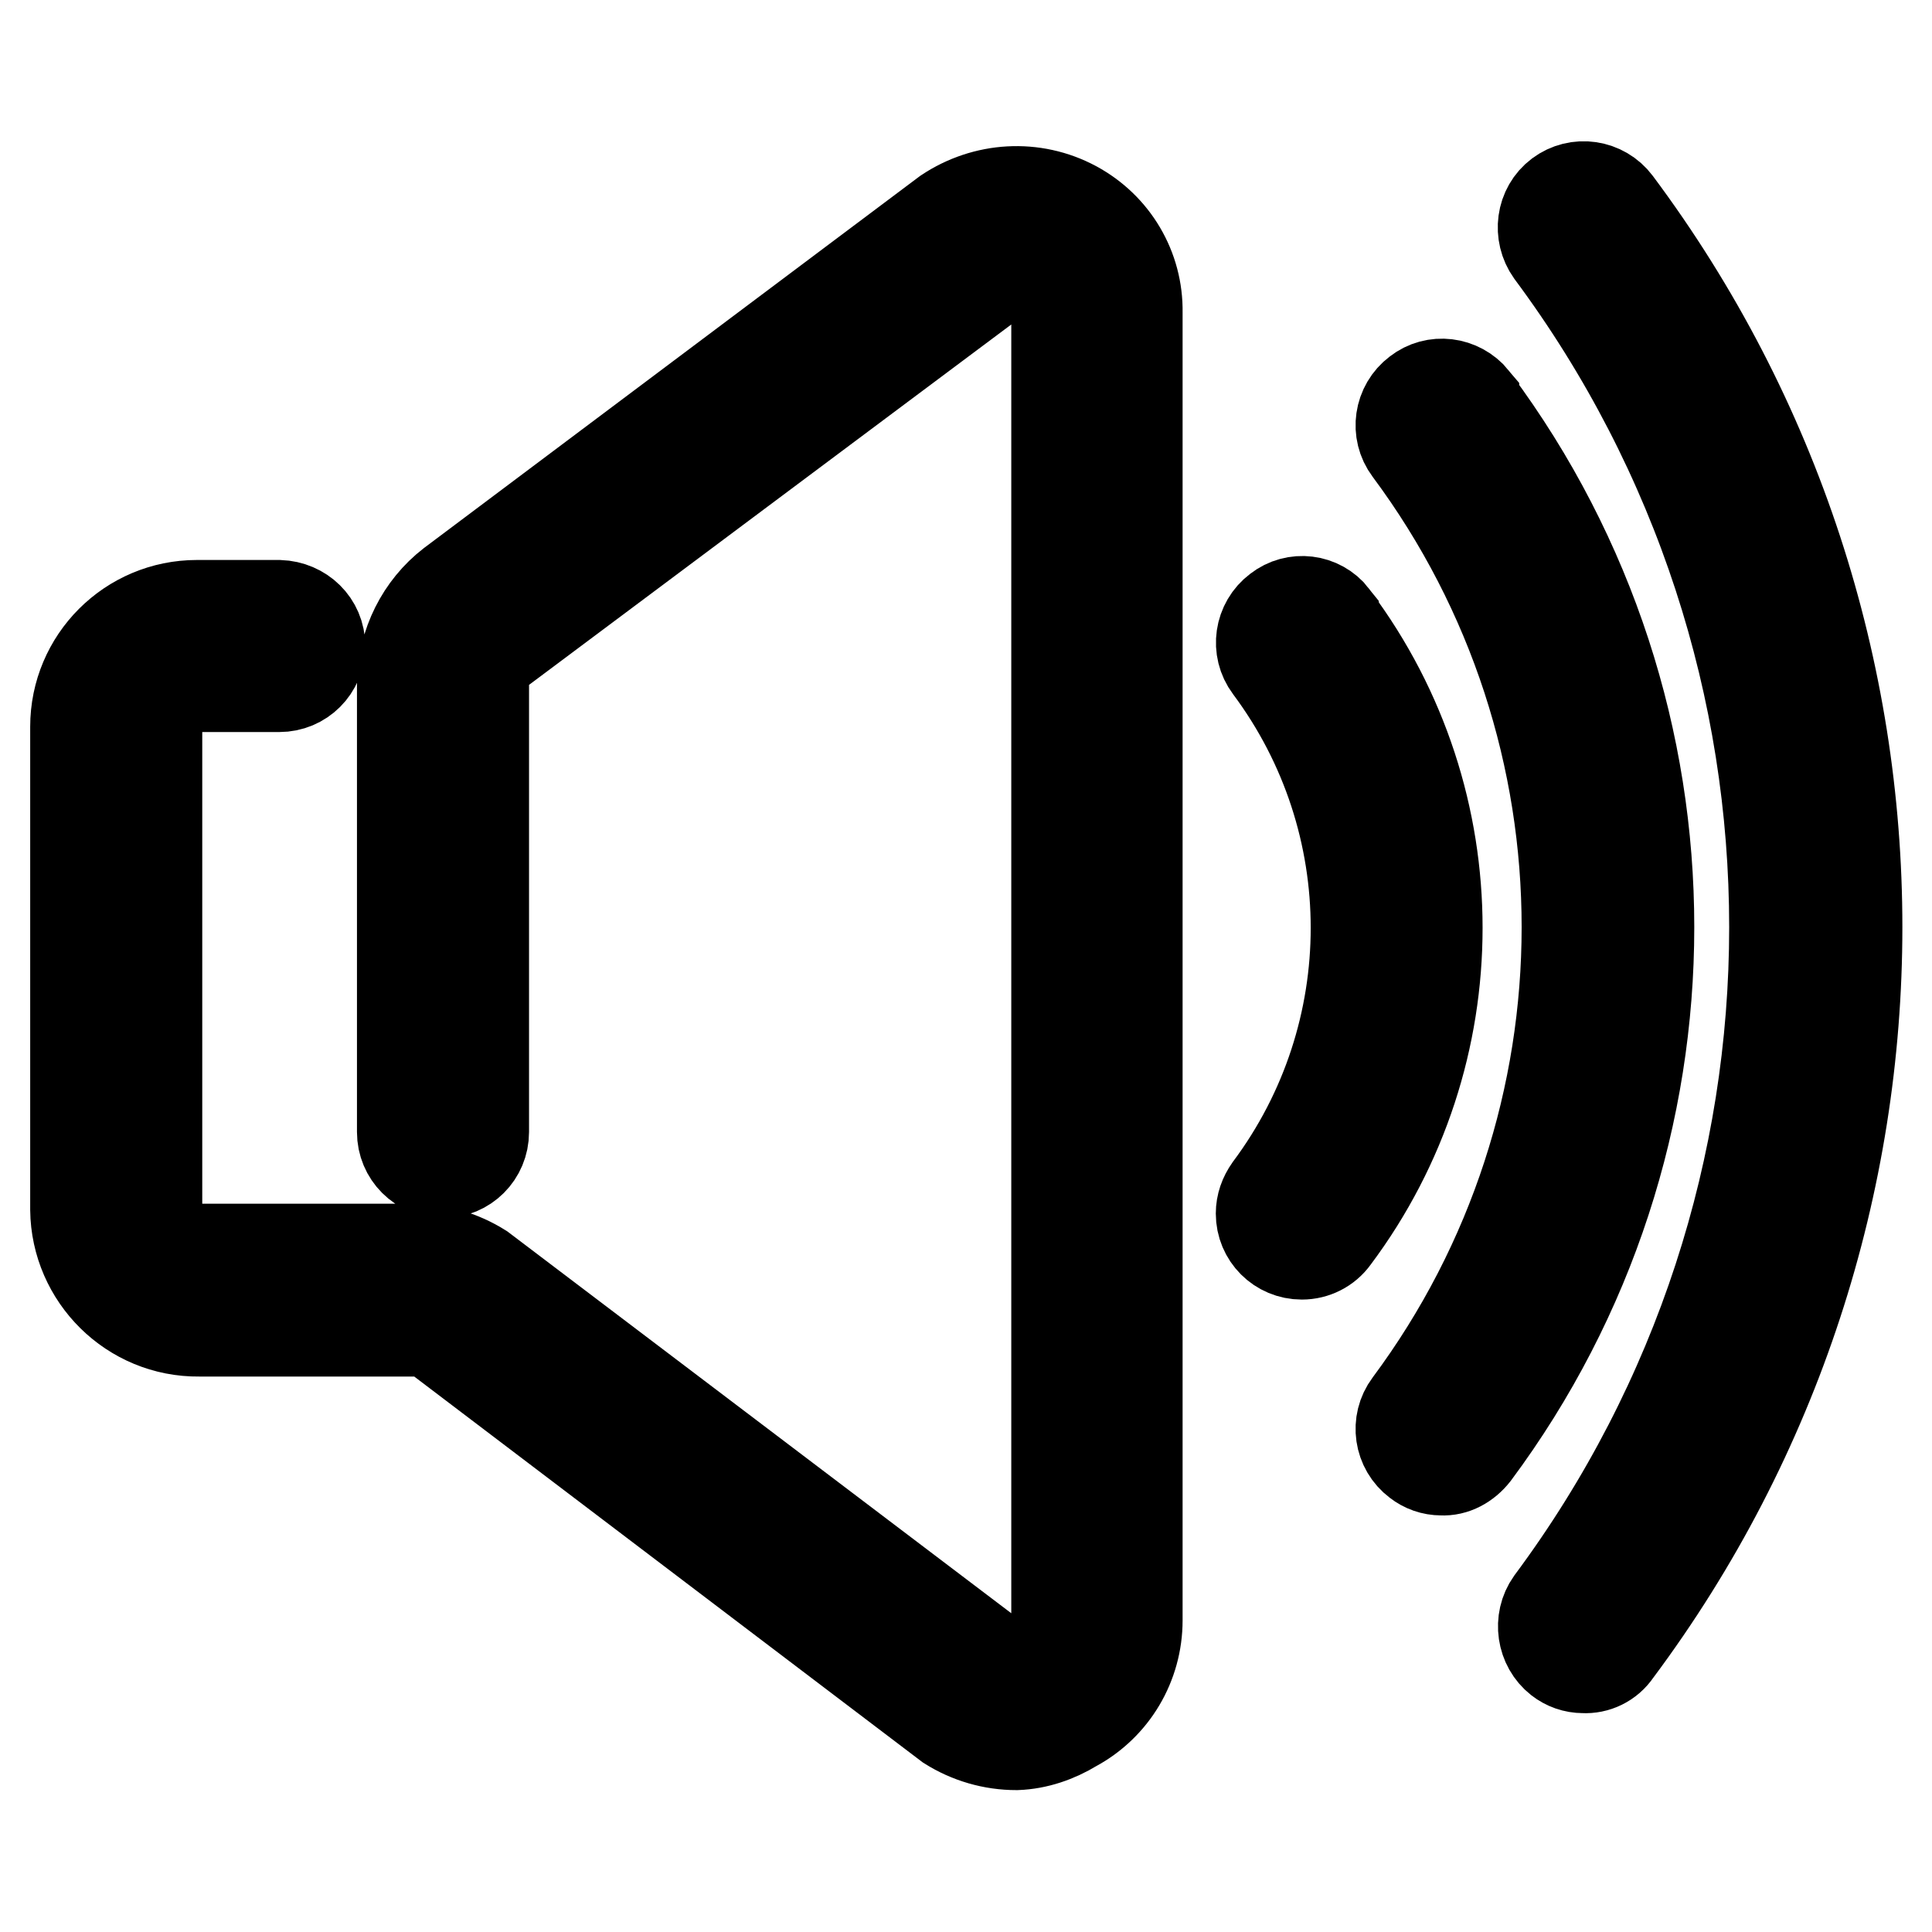
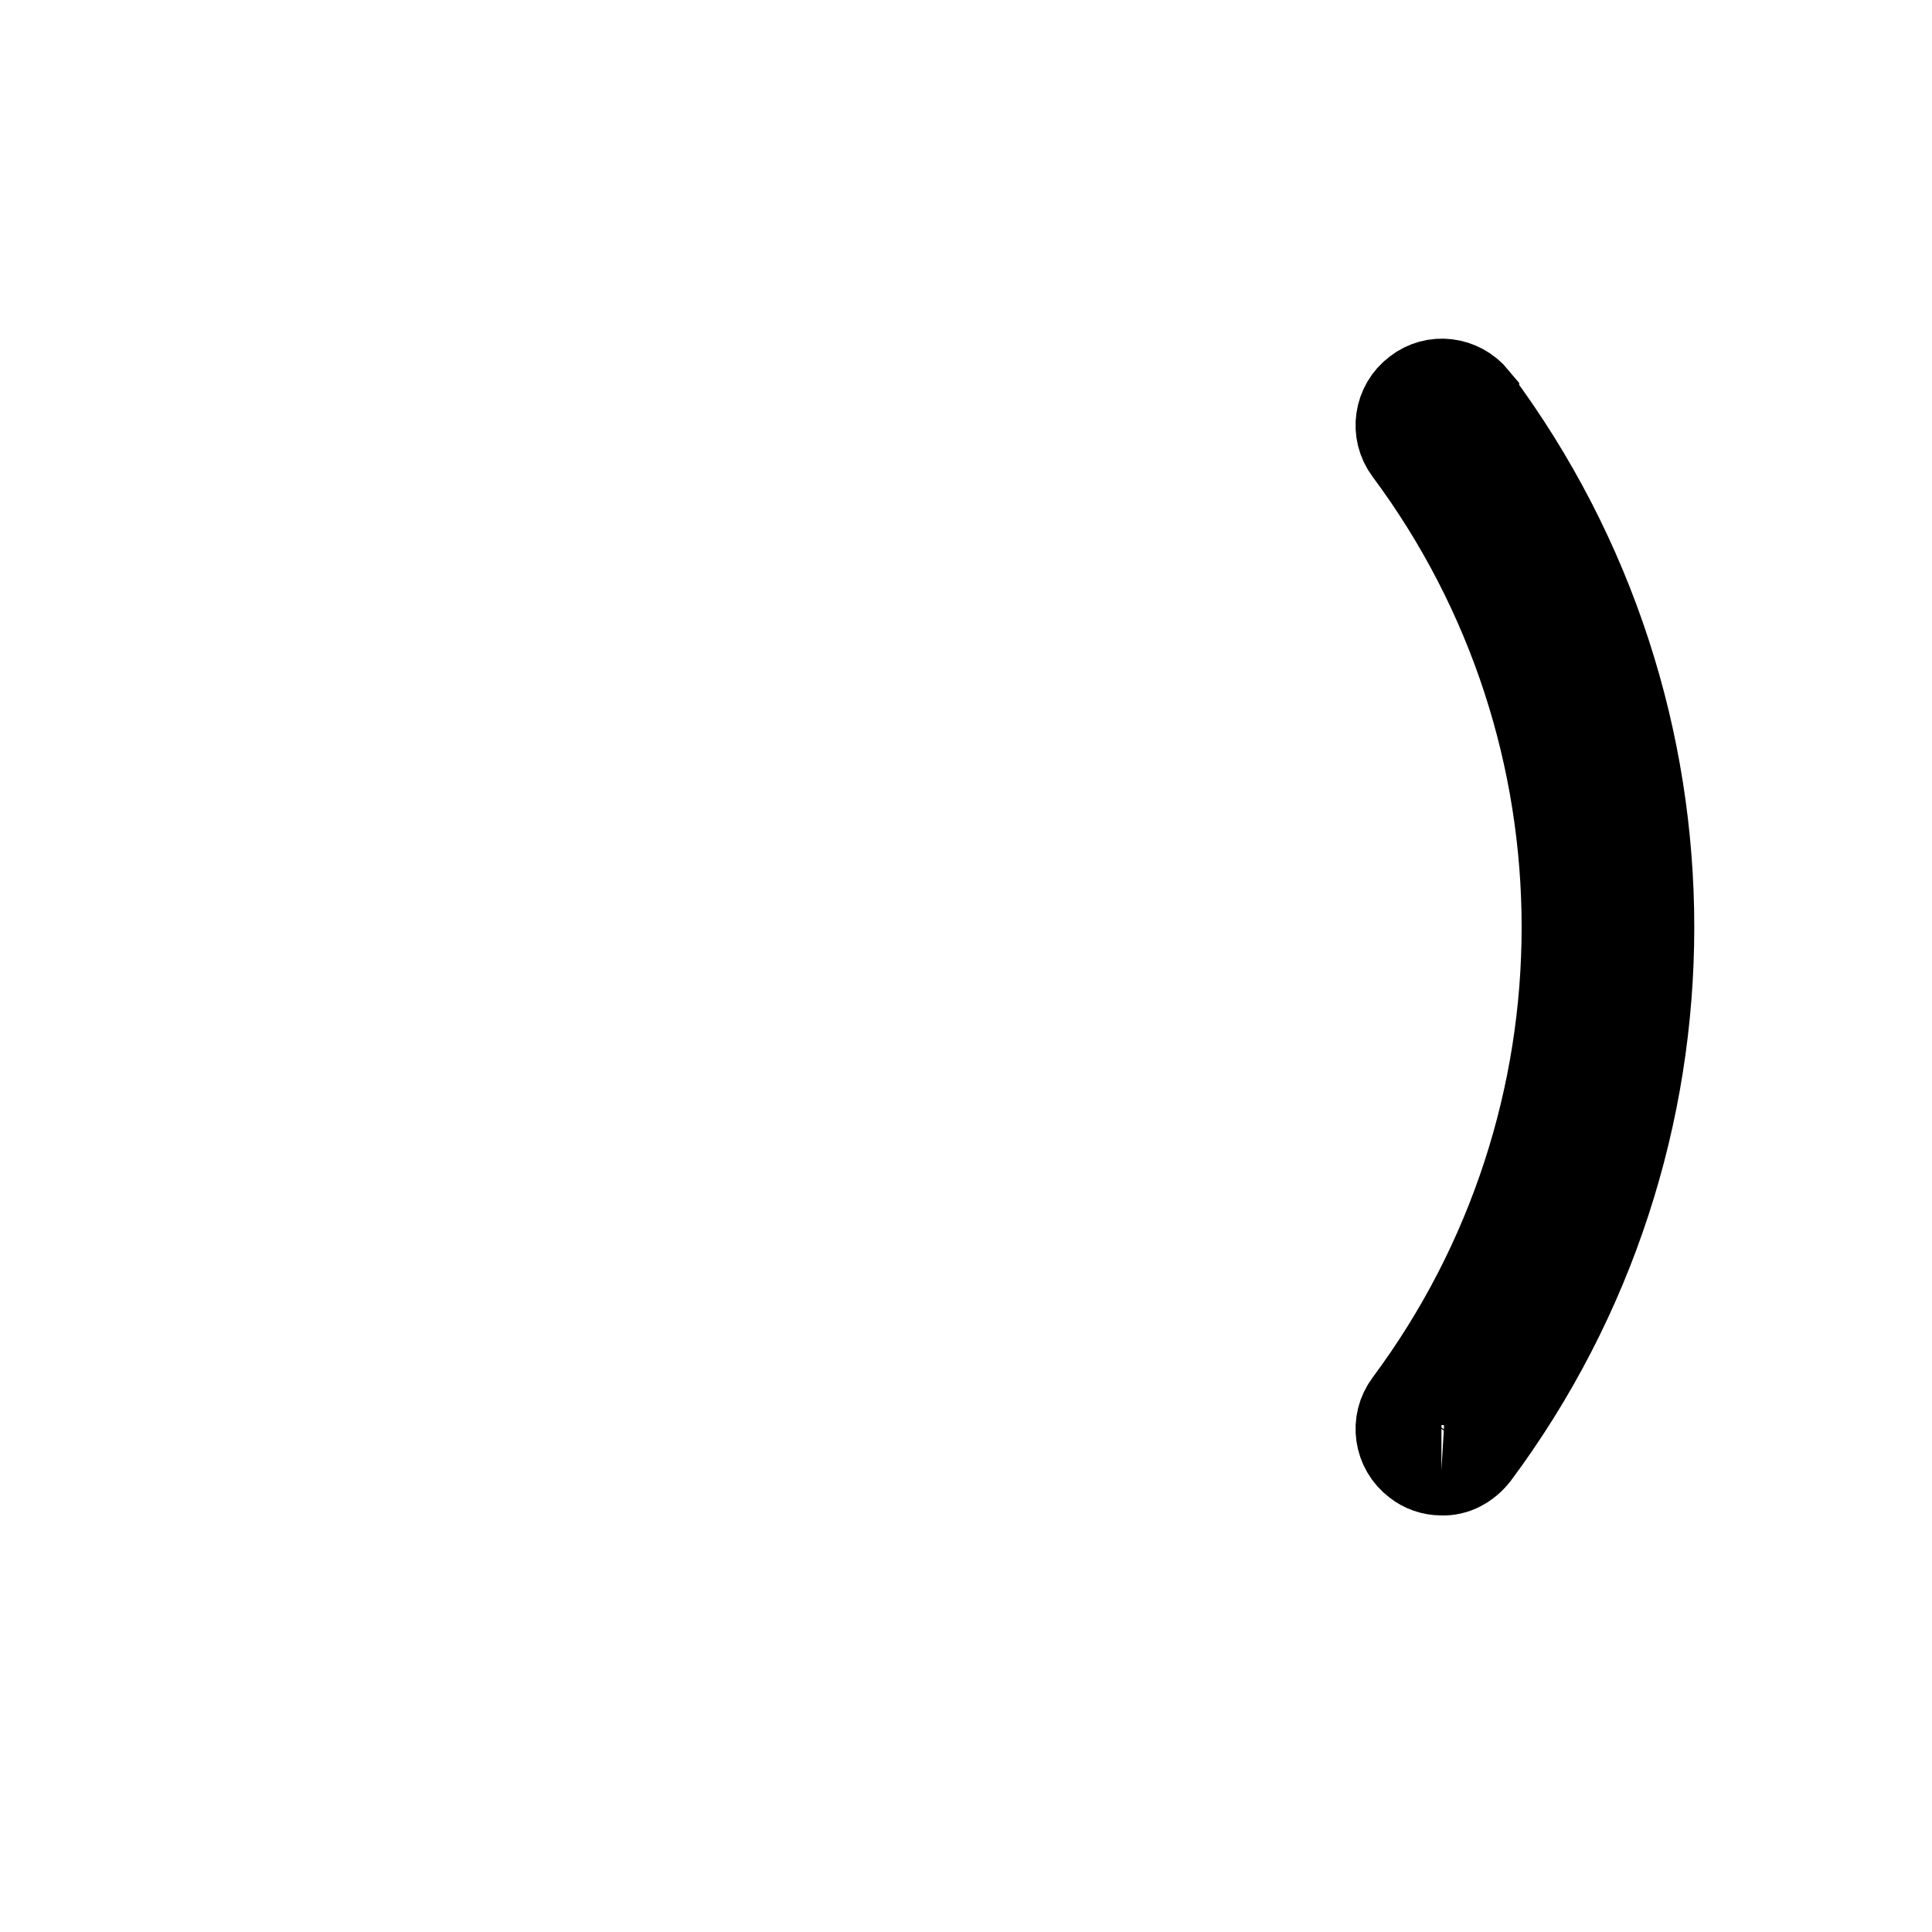
<svg xmlns="http://www.w3.org/2000/svg" version="1.1" x="0px" y="0px" viewBox="0 0 256 256" enable-background="new 0 0 256 256" xml:space="preserve">
  <g>
-     <path stroke-width="12" fill-opacity="0" stroke="#000000" d="M172.5,166.2c-3,0-5.4-2.4-5.4-5.4c0-1.2,0.4-2.3,1.1-3.3c15.3-20.5,15.3-48.6,0-69.1 c-1.8-2.4-1.3-5.8,1.1-7.6l0,0c2.3-1.8,5.6-1.4,7.4,0.9c0,0.1,0.1,0.1,0.1,0.2c18.2,24.3,18.2,57.8,0,82.1 C175.8,165.4,174.2,166.2,172.5,166.2z" />
-     <path stroke-width="12" fill-opacity="0" stroke="#000000" d="M191,194.8c-1.2,0-2.3-0.4-3.2-1.1c-2.4-1.8-2.9-5.2-1.1-7.6c27.9-37.5,27.9-89,0-126.5 c-1.8-2.4-1.3-5.8,1.1-7.6l0,0c2.3-1.8,5.6-1.4,7.5,0.9c0,0.1,0.1,0.1,0.1,0.2c30.8,41.4,30.8,98.1,0,139.5 C194.3,194,192.7,194.9,191,194.8z" />
-     <path stroke-width="12" fill-opacity="0" stroke="#000000" d="M209.8,221c-1.2,0-2.3-0.4-3.2-1.1c-2.3-1.8-2.8-5.2-1.1-7.6c39.5-53.1,39.5-125.8,0-178.9 c-1.7-2.4-1.3-5.8,1.1-7.6c2.4-1.8,5.8-1.3,7.6,1.1c42.5,56.9,42.5,135,0,191.9C213.2,220.3,211.5,221.1,209.8,221z M134.7,231.2 c-3.2,0-6.3-0.9-9-2.6l-68-51.6c-0.8-0.4-1.8-0.6-2.7-0.6H26.4c-9,0.1-16.3-7.2-16.4-16.1c0-0.1,0-0.1,0-0.2V96.3 c0-8.9,7.2-16.1,16.1-16.1l0,0H37c3,0.1,5.4,2.4,5.4,5.4c0,3-2.4,5.4-5.4,5.4l0,0H26.1c-2.9,0-5.3,2.4-5.3,5.3l0,0v63.8 c0,3,2.4,5.4,5.4,5.4h28.7c3.1,0,6.2,0.9,8.9,2.6l68.1,51.6c1.6,0.9,3.7,0.9,5.3,0c1.7-0.9,2.8-2.6,2.8-4.5V41.8 c0-1.9-1.1-3.7-2.8-4.5c-1.7-1.1-3.9-1.1-5.6,0L66.3,86.1c-1.4,1-2.1,2.6-2.2,4.3V150c0,3-2.4,5.4-5.4,5.4c-3,0-5.4-2.4-5.4-5.4 V90.4c0.1-5.1,2.5-9.9,6.5-13l65.6-49.2c5.1-3.4,11.6-3.8,17-0.9c5.2,2.8,8.4,8.2,8.3,14.1v173.3c0,5.9-3.2,11.3-8.4,14.1 C140,230.2,137.4,231.1,134.7,231.2z" />
+     <path stroke-width="12" fill-opacity="0" stroke="#000000" d="M191,194.8c-1.2,0-2.3-0.4-3.2-1.1c-2.4-1.8-2.9-5.2-1.1-7.6c27.9-37.5,27.9-89,0-126.5 c-1.8-2.4-1.3-5.8,1.1-7.6l0,0c2.3-1.8,5.6-1.4,7.5,0.9c0,0.1,0.1,0.1,0.1,0.2c30.8,41.4,30.8,98.1,0,139.5 C194.3,194,192.7,194.9,191,194.8" />
  </g>
</svg>